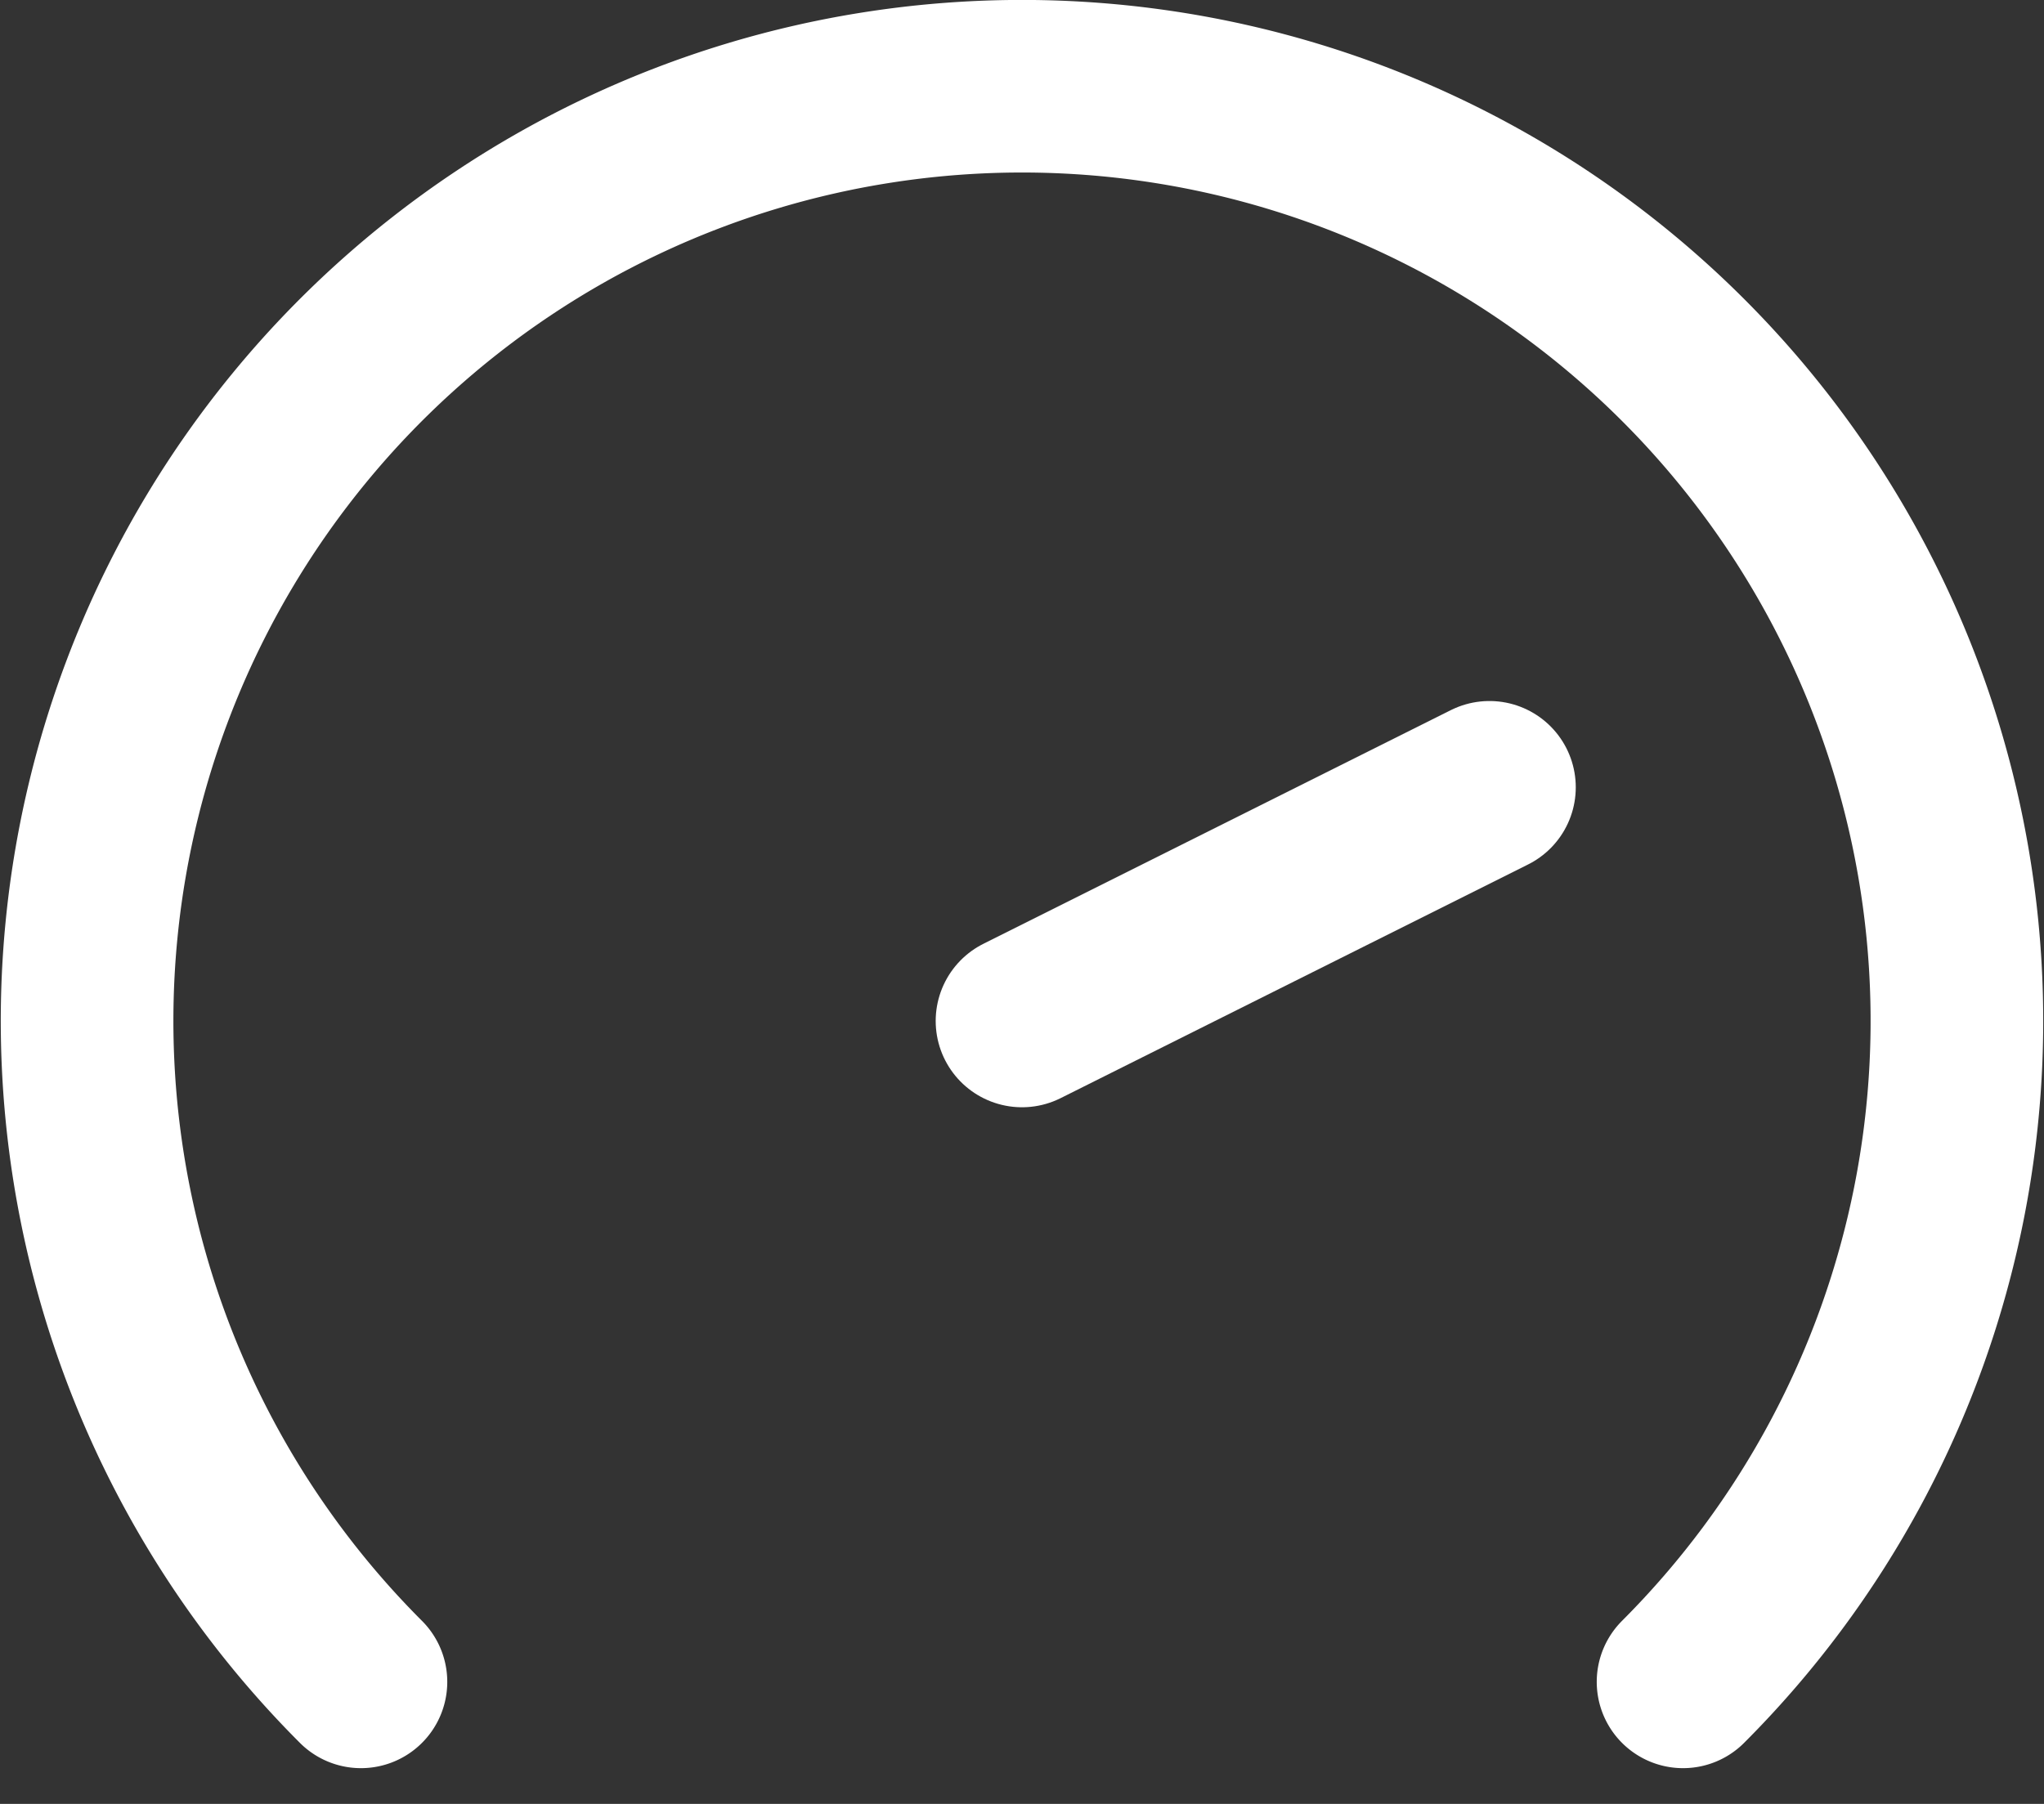
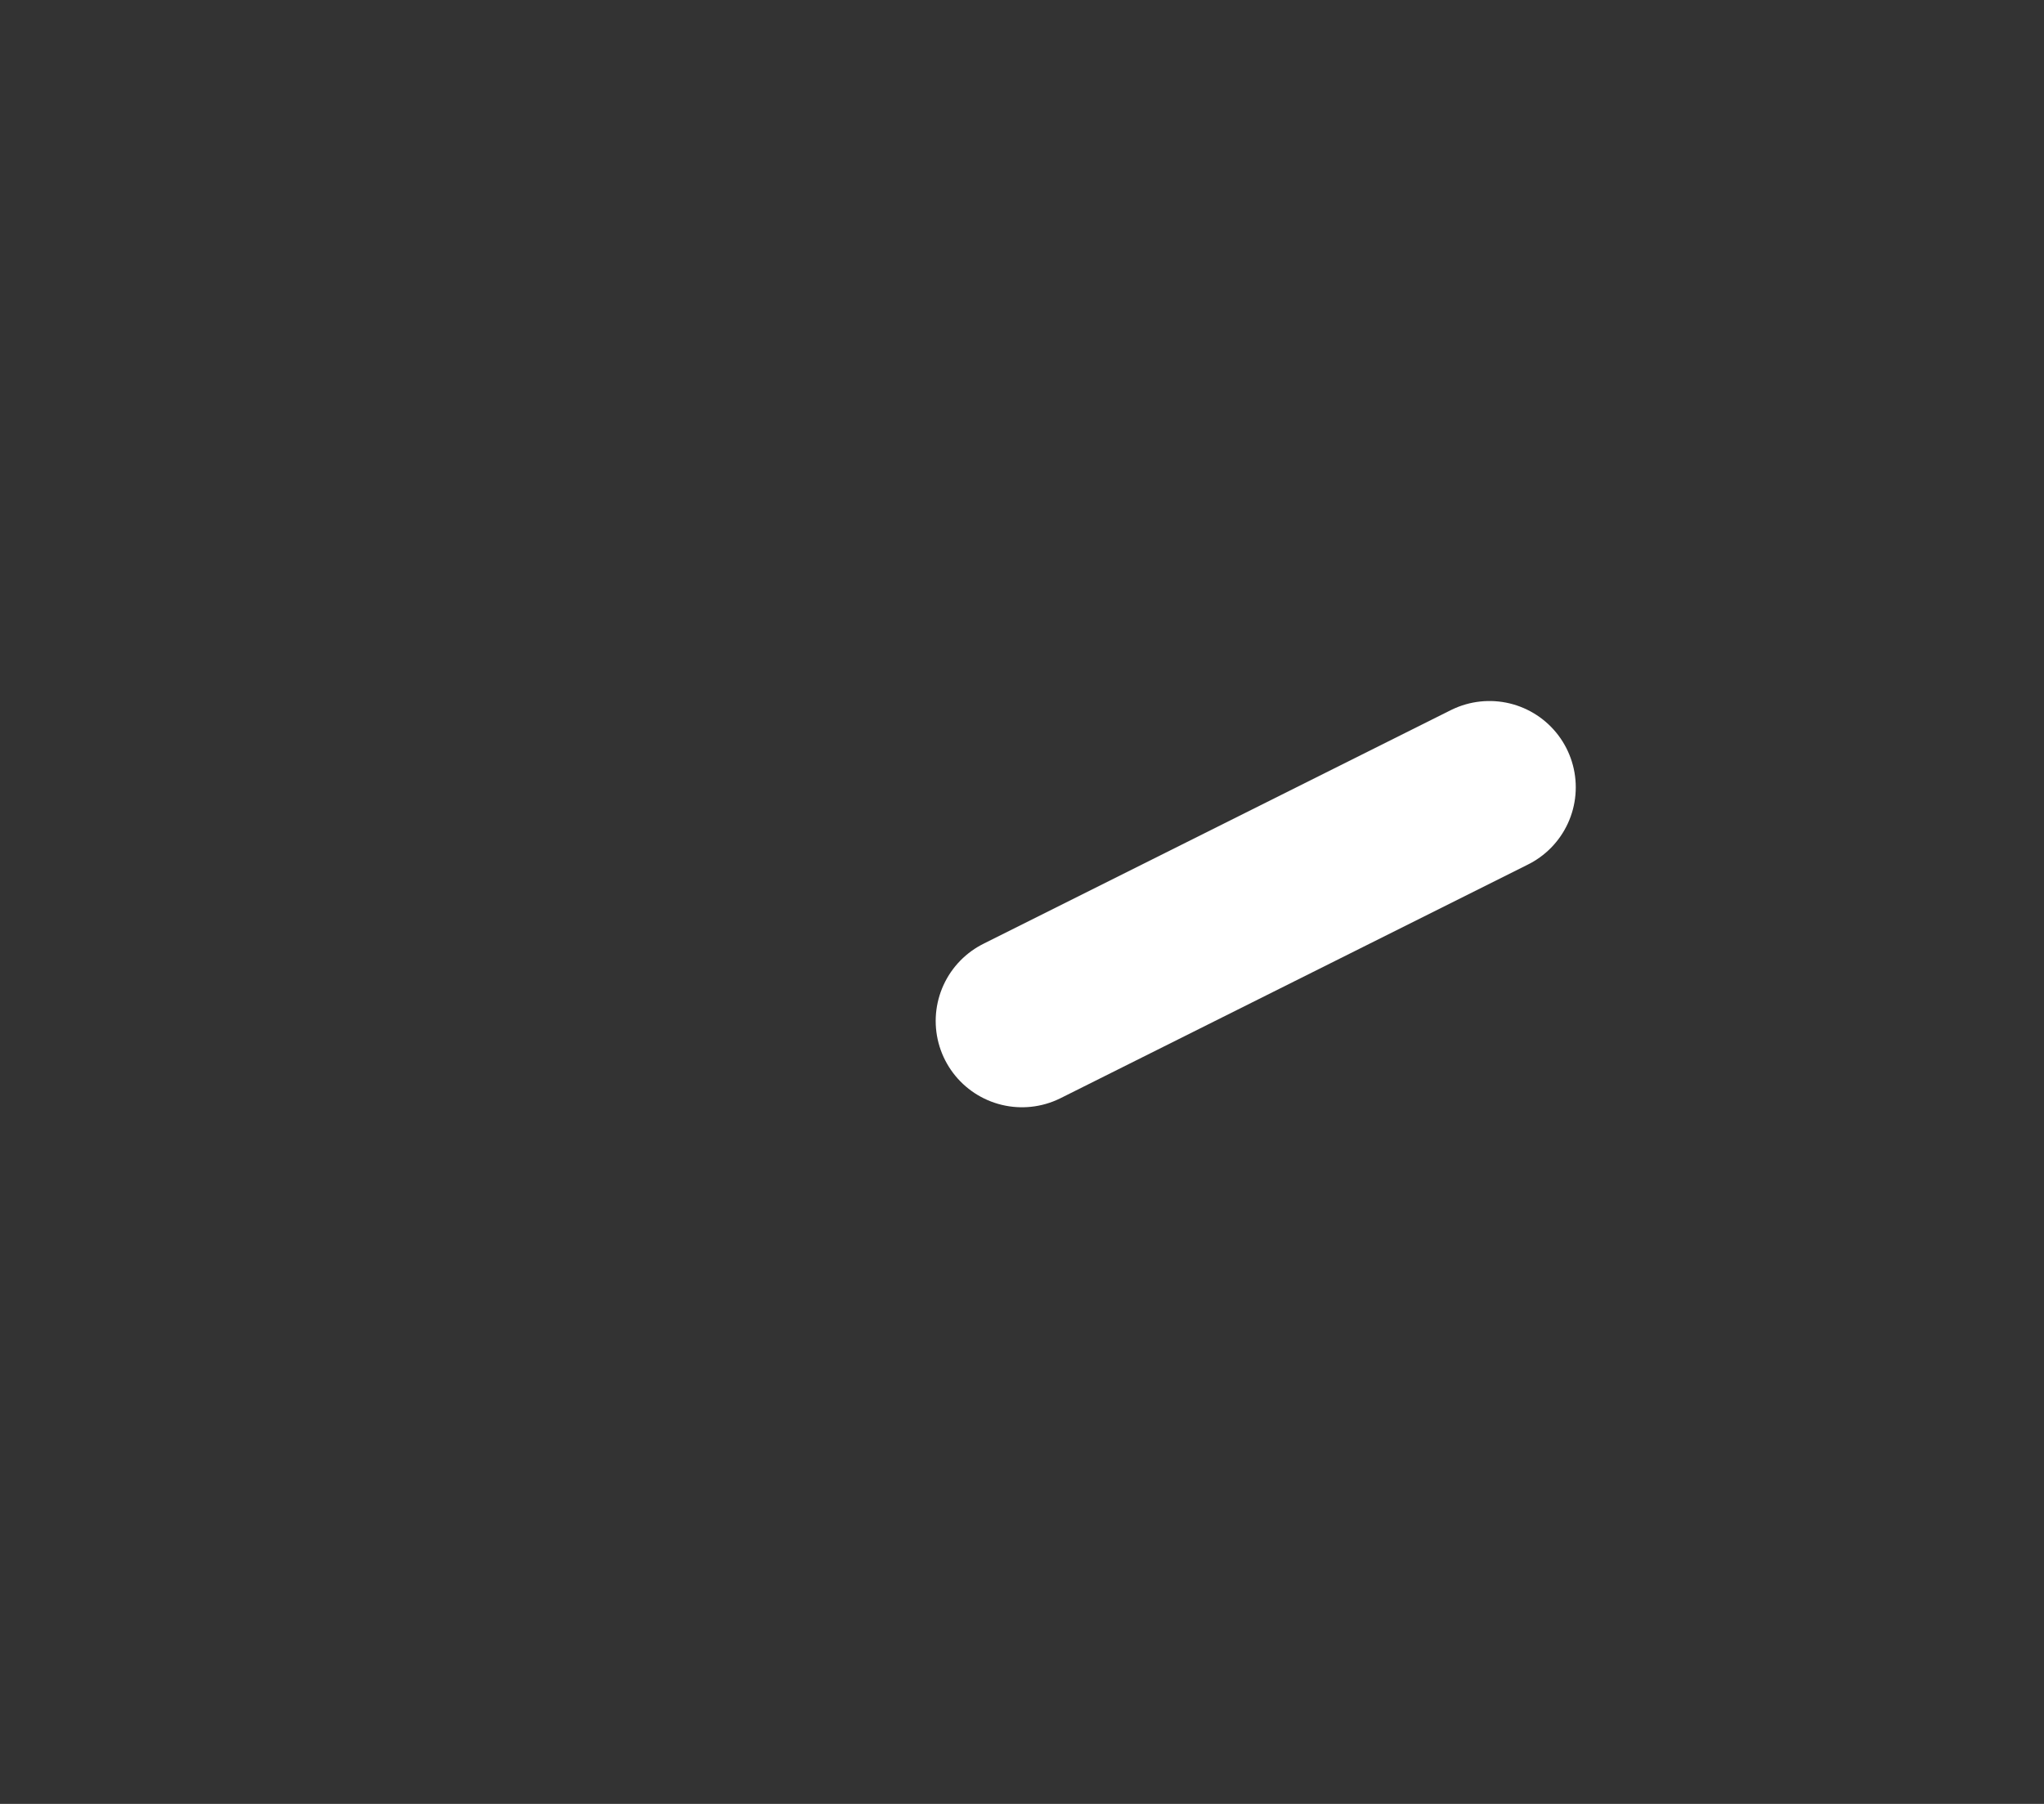
<svg xmlns="http://www.w3.org/2000/svg" width="23.682" height="20.905" viewBox="0 0 23.682 20.905">
  <rect x="0" y="0" width="23.682" height="20.905" fill="#333333" stroke="none" />
  <g id="agilidade" transform="translate(1.009 0.999)">
-     <path id="Caminho_230" data-name="Caminho 230" d="M7.173,22.491a10.832,10.832,0,1,1,15.318,0" transform="translate(-4 -3.999)" fill="none" stroke="#fff" stroke-linecap="round" stroke-linejoin="round" stroke-width="2" />
    <path id="Caminho_231" data-name="Caminho 231" d="M12,12.708,17.416,10" transform="translate(-1.168 -1.875)" fill="none" stroke="#fff" stroke-linecap="round" stroke-linejoin="round" stroke-width="2" />
  </g>
</svg>